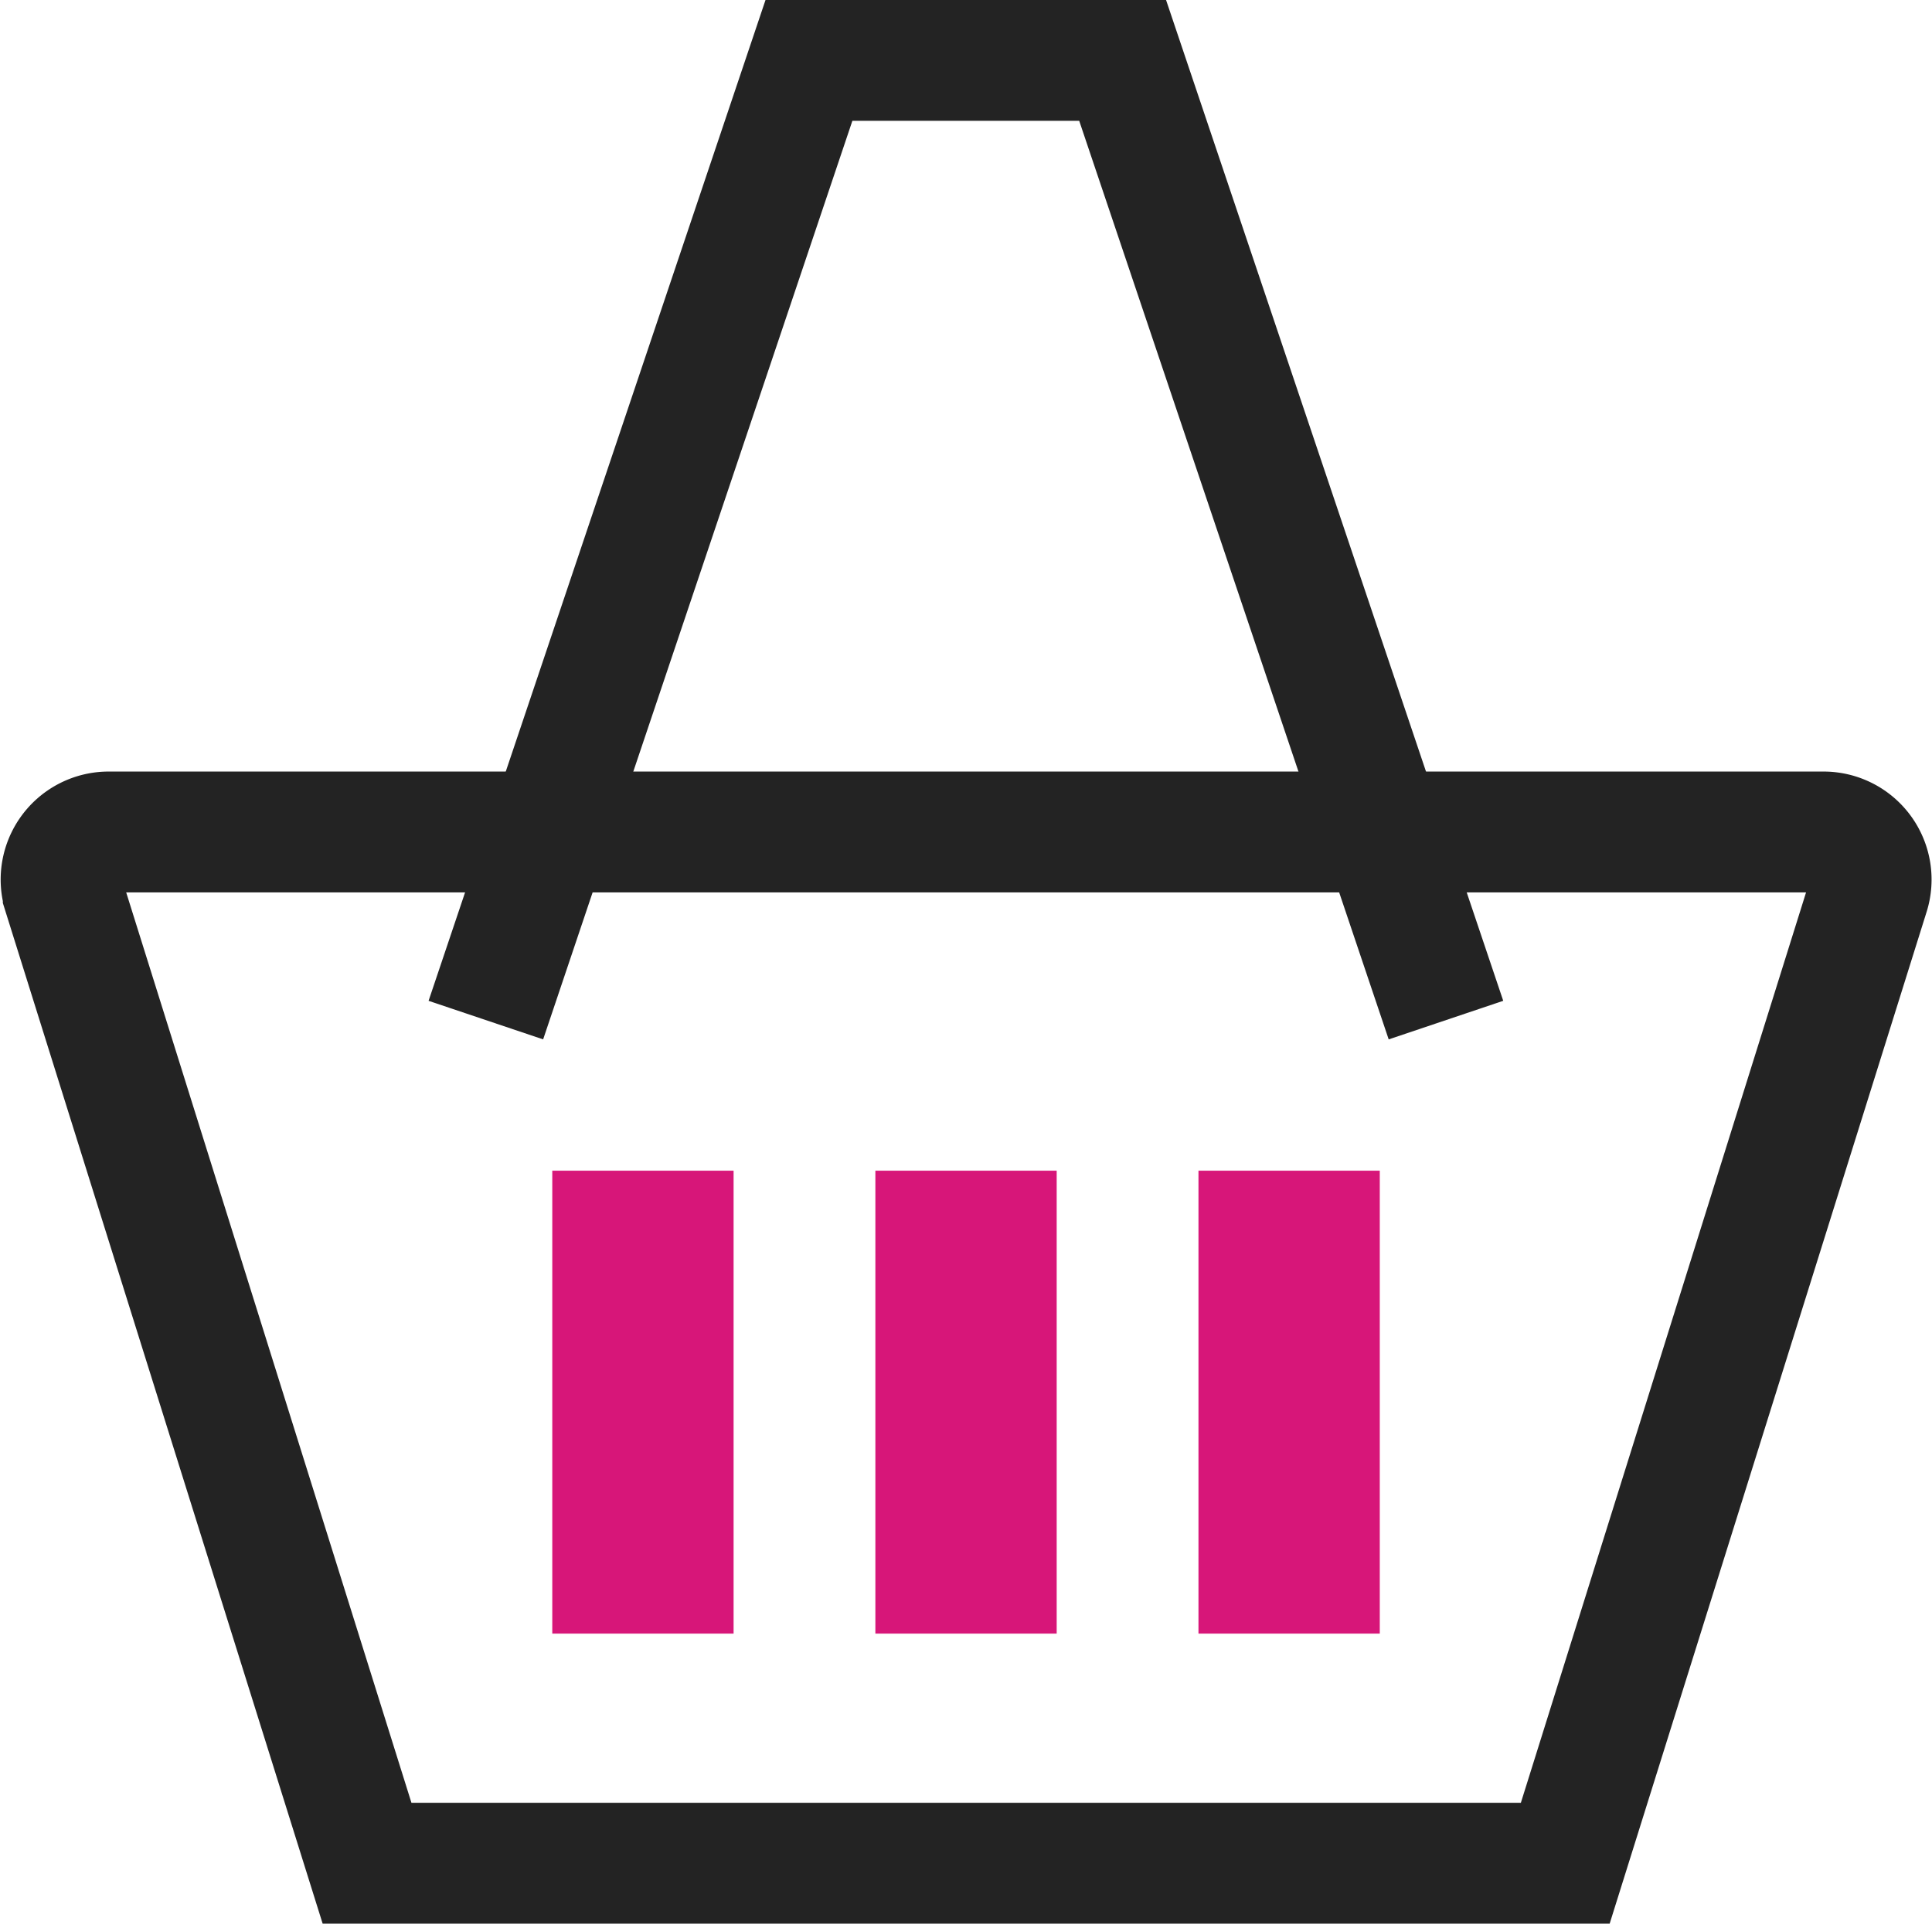
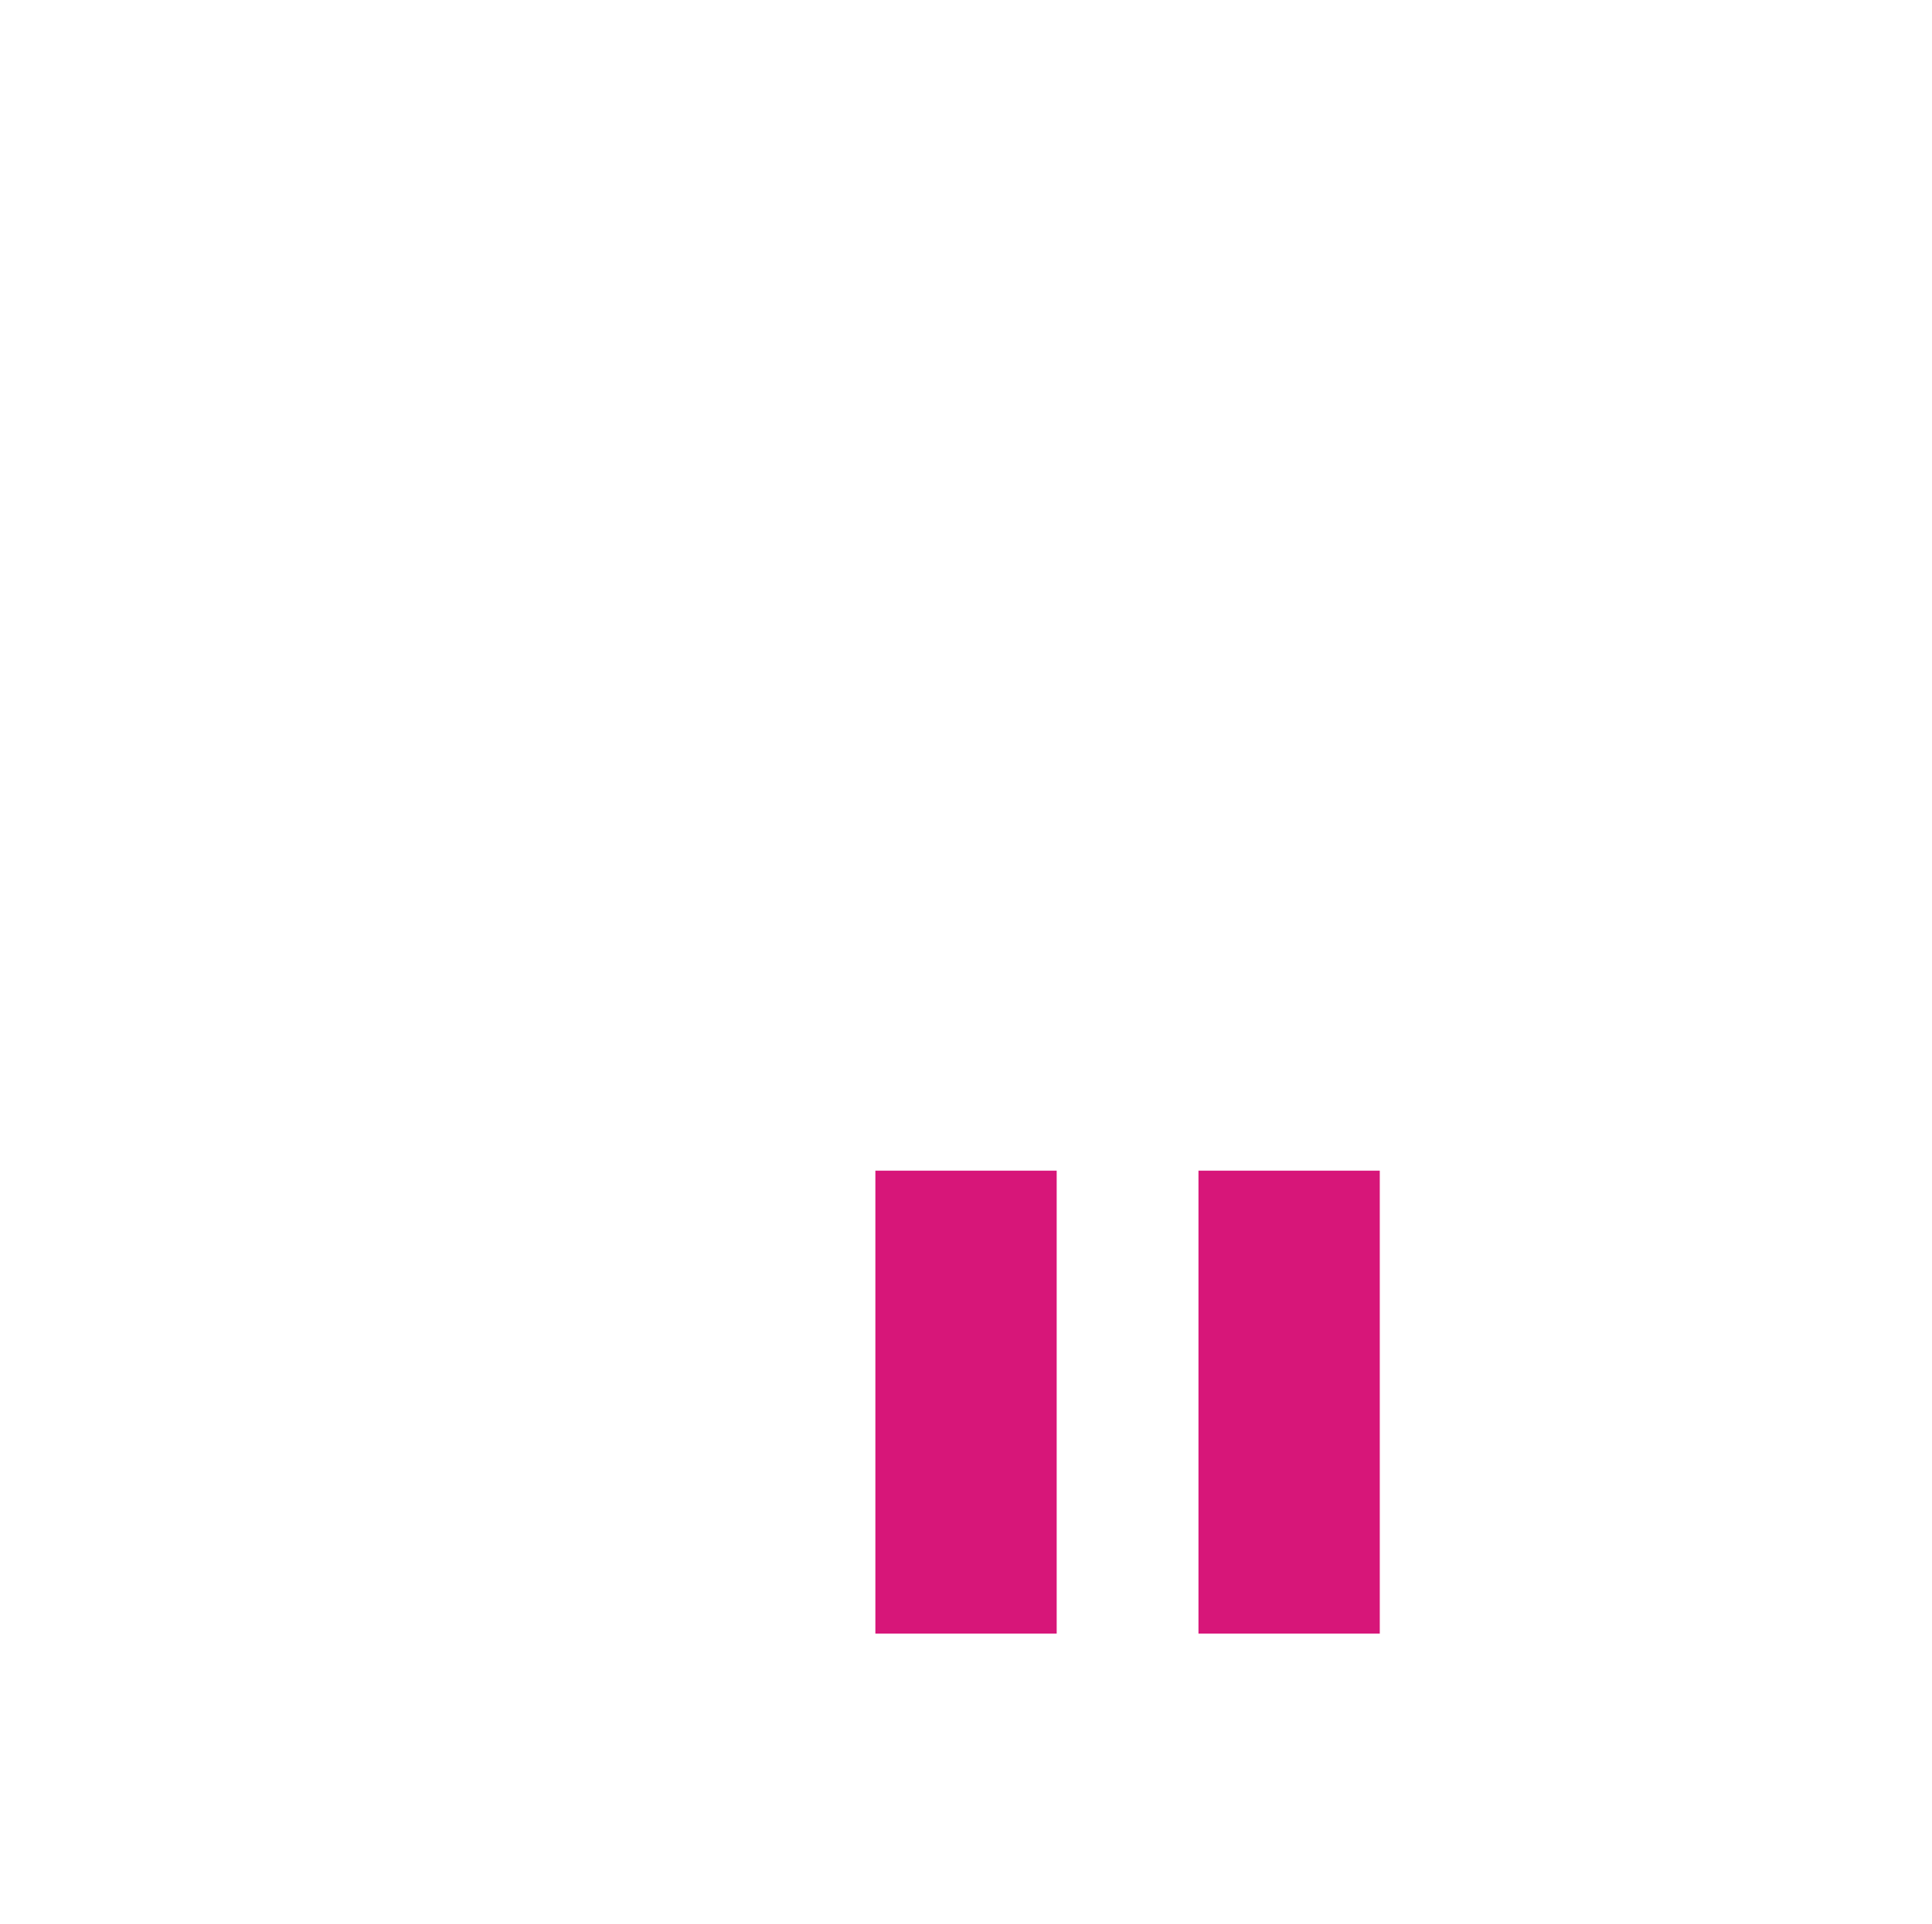
<svg xmlns="http://www.w3.org/2000/svg" width="31.967" height="31.833" viewBox="0 0 31.967 31.833">
  <g id="Group_96" data-name="Group 96" transform="translate(-1598.198 -83.973)">
-     <path id="Path_2" data-name="Path 2" d="M1414.2,731.187h-19.826l-5.026-16.043a.787.787,0,0,1,.751-1.022h28.375a.787.787,0,0,1,.751,1.022Z" transform="translate(209.897 -616.381)" fill="none" stroke="#232323" stroke-miterlimit="10" stroke-width="2" />
    <g id="Group_3" data-name="Group 3" transform="translate(1608.836 103.346)">
-       <line id="Line_2" data-name="Line 2" y2="7.661" transform="translate(0 0)" fill="none" stroke="#d71679" stroke-miterlimit="10" stroke-width="3" />
      <line id="Line_3" data-name="Line 3" y2="7.661" transform="translate(5.346 0)" fill="none" stroke="#d71679" stroke-miterlimit="10" stroke-width="3" />
      <line id="Line_4" data-name="Line 4" y2="7.661" transform="translate(10.692 0)" fill="none" stroke="#d71679" stroke-miterlimit="10" stroke-width="3" />
    </g>
-     <path id="Path_3" data-name="Path 3" d="M1418.35,706.12,1413,690.238h-5.19l-5.346,15.882" transform="translate(203.773 -605.266)" fill="none" stroke="#232323" stroke-miterlimit="10" stroke-width="2" />
  </g>
</svg>